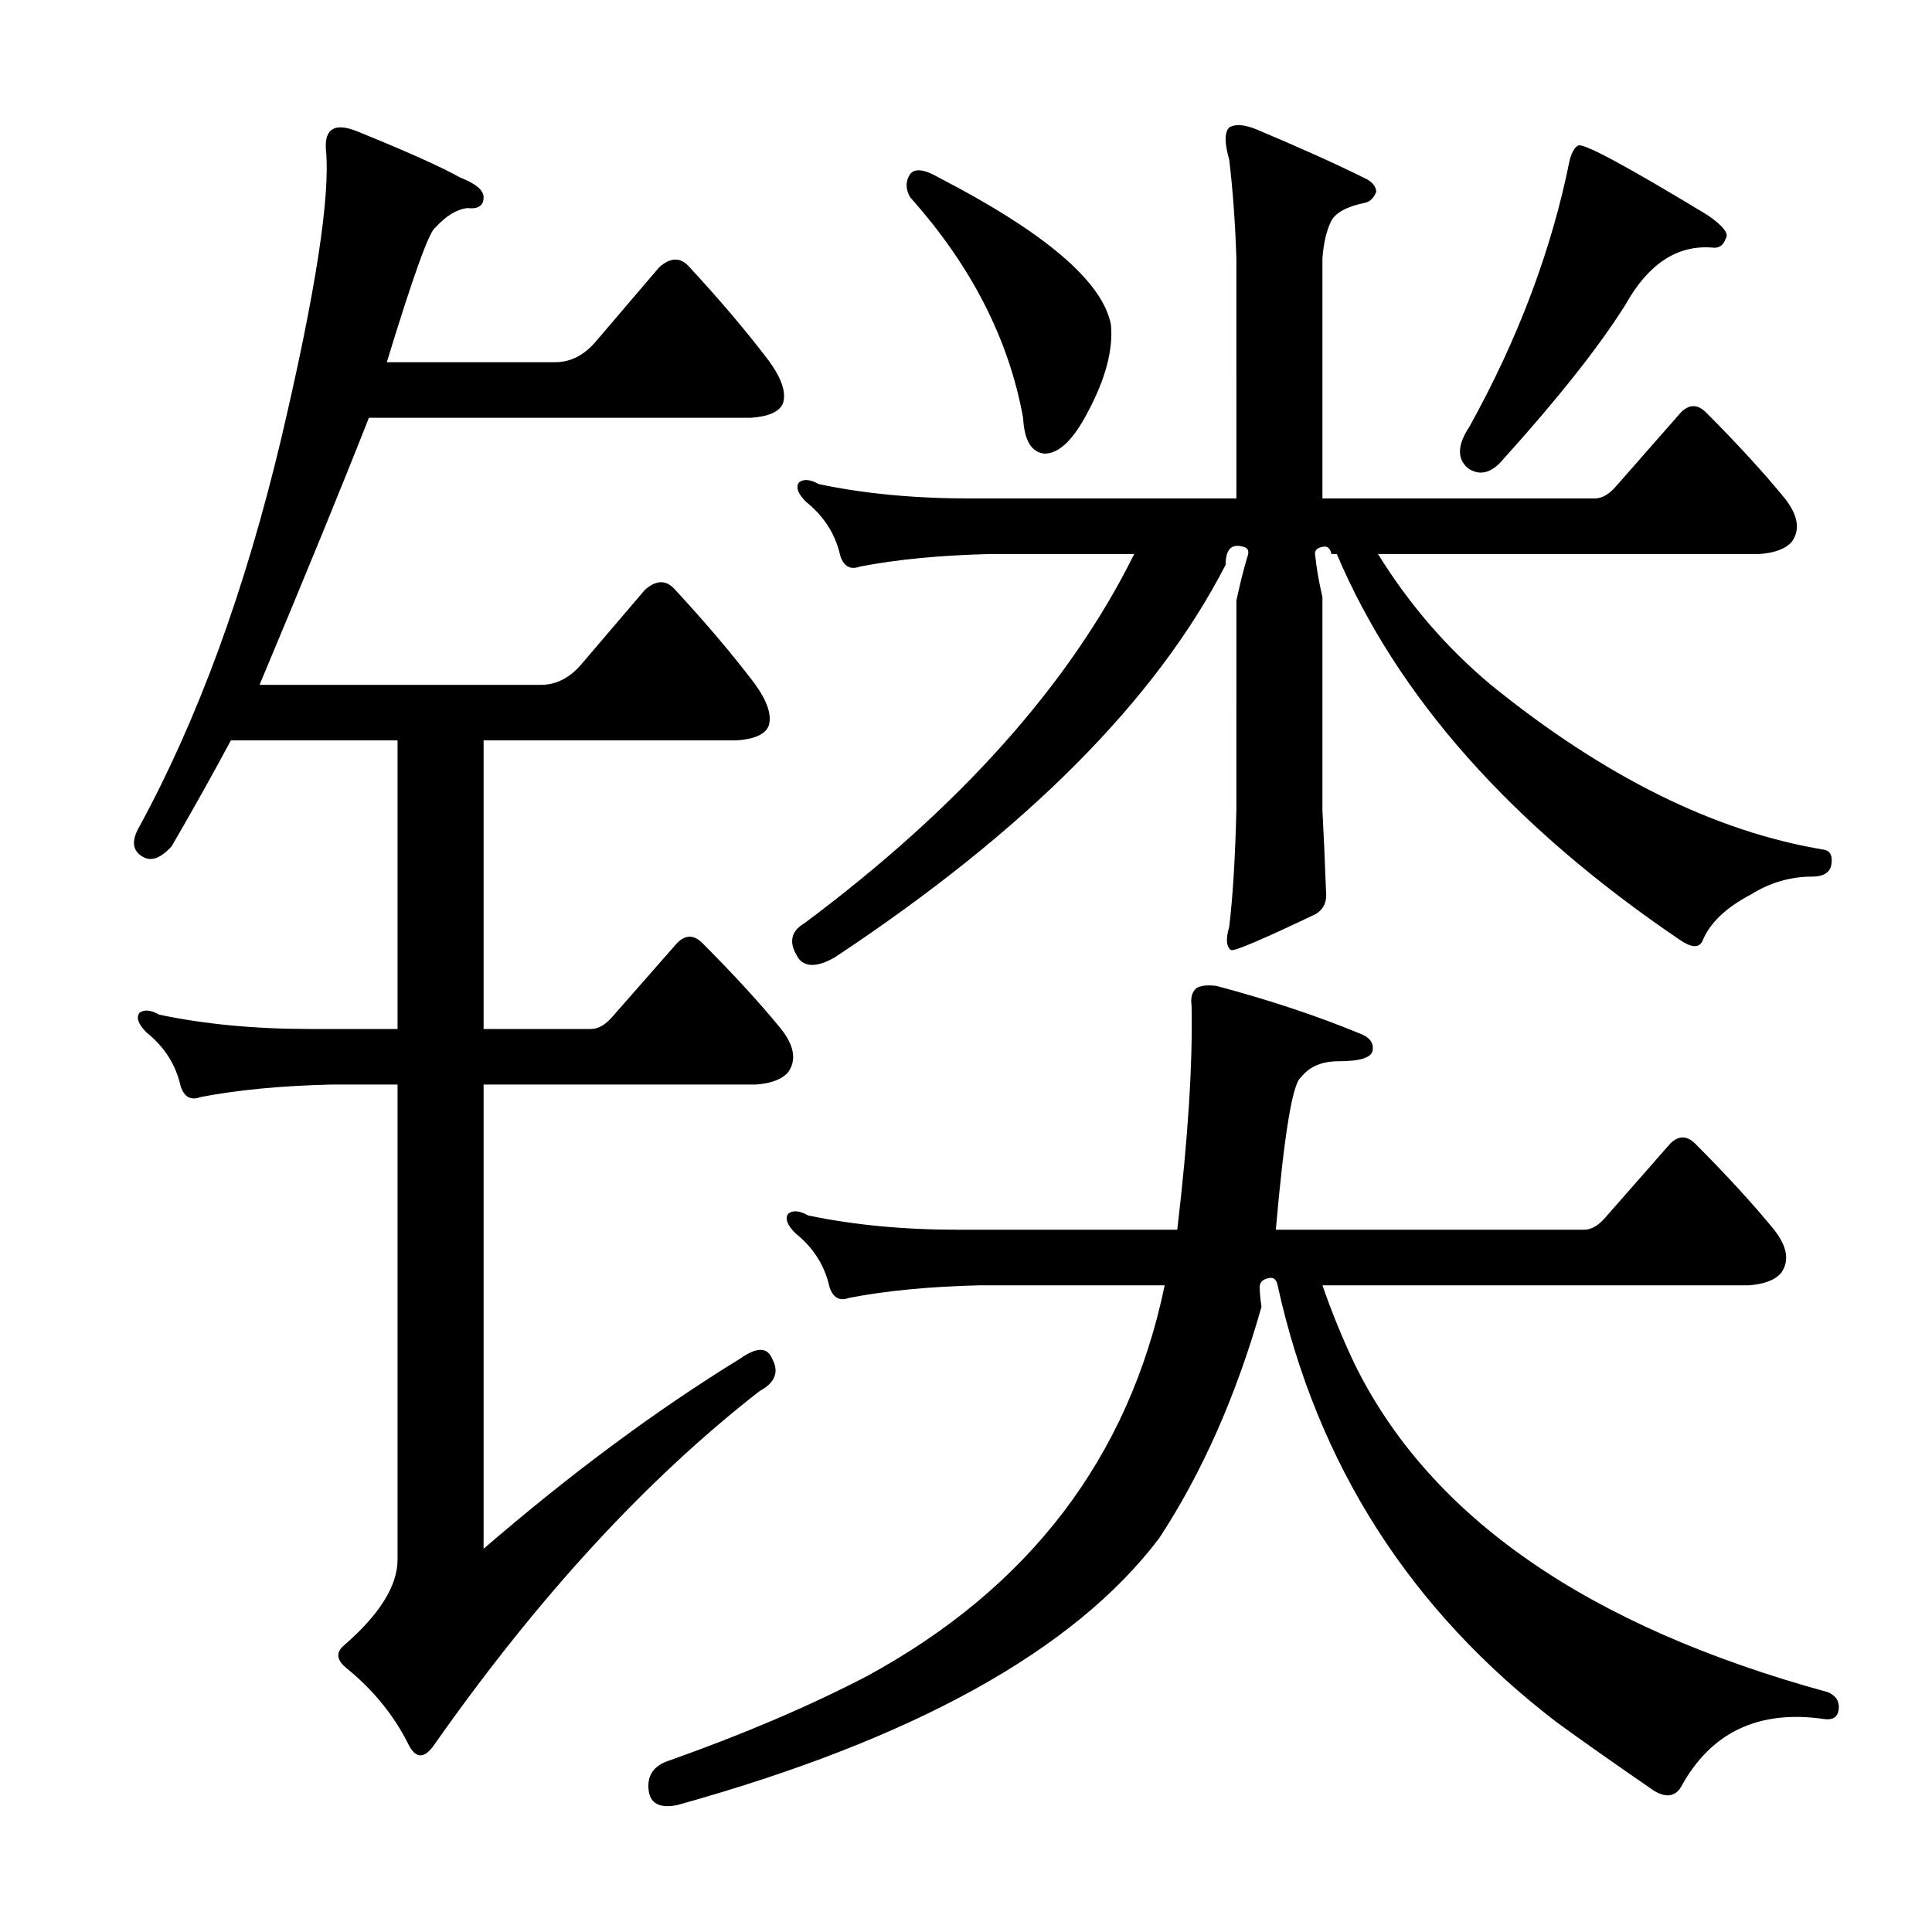
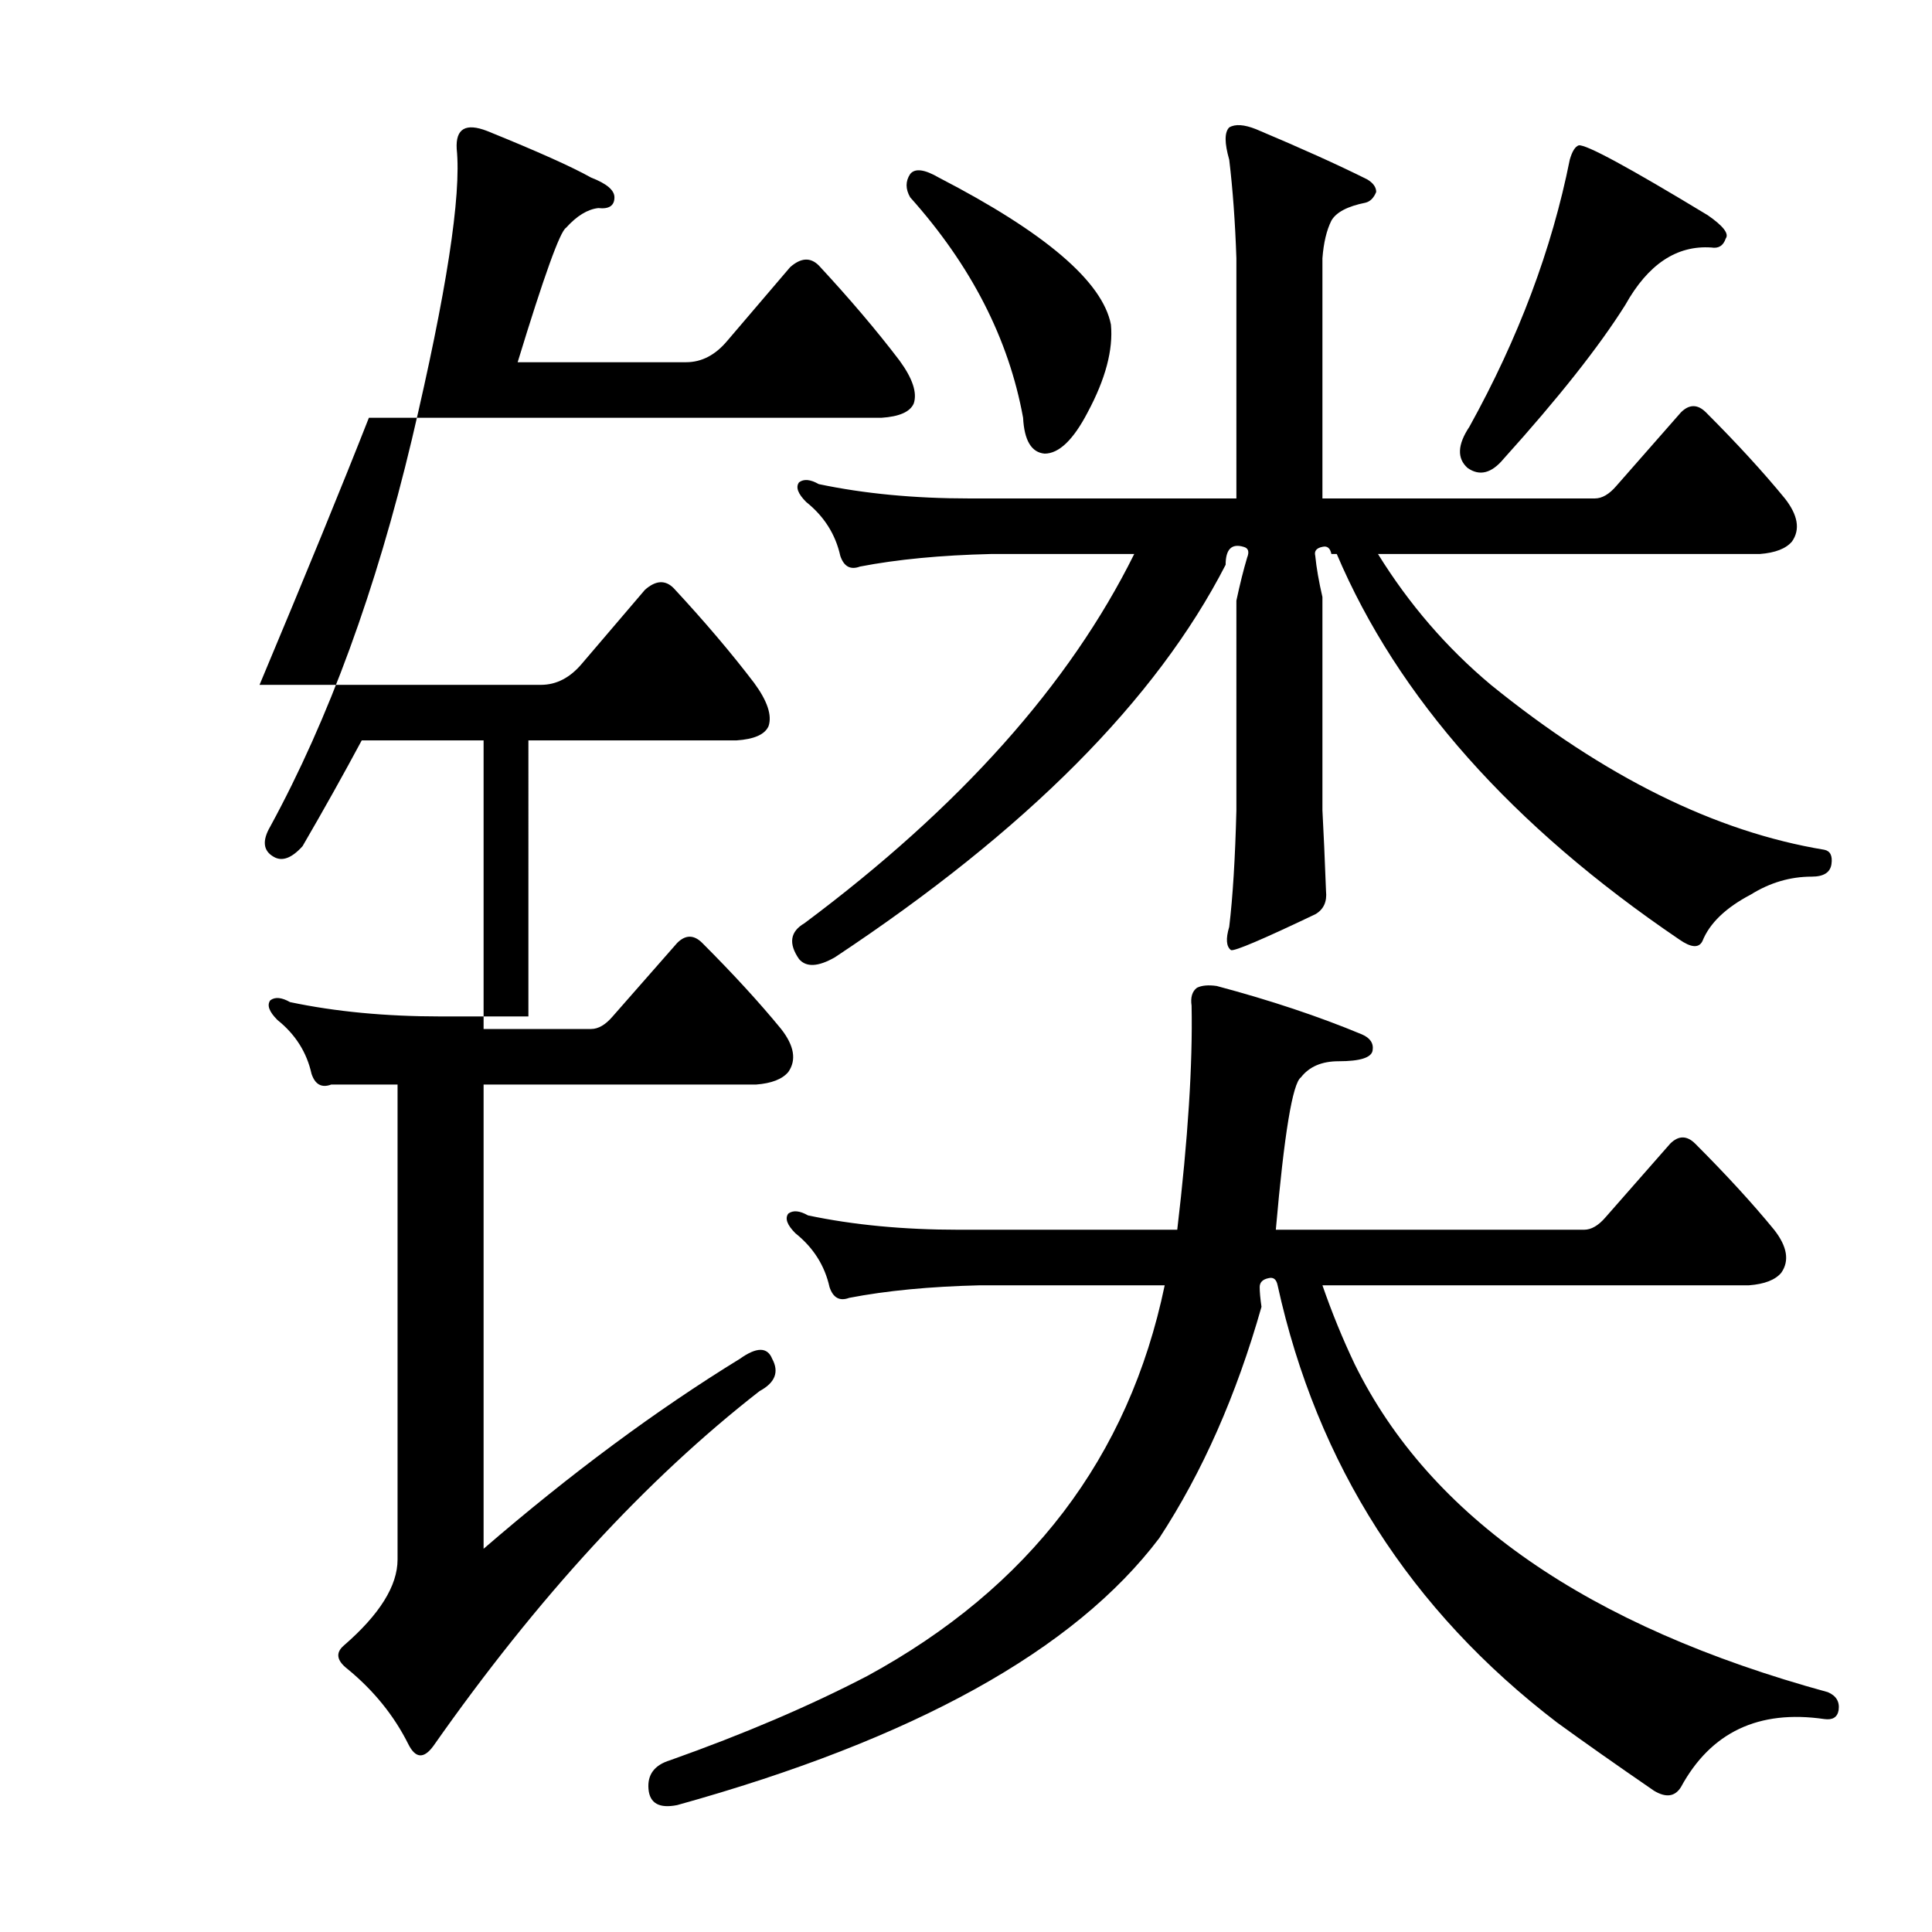
<svg xmlns="http://www.w3.org/2000/svg" version="1.1" id="图层_1" x="0px" y="0px" width="1000px" height="1000px" viewBox="0 0 1000 1000" enable-background="new 0 0 1000 1000" xml:space="preserve">
-   <path d="M382.973,703.307c8.654-6.175,14.221-6.175,16.699,0c3.711,6.813,1.536,12.38-6.494,16.699  c-58.767,45.778-115.039,107.009-168.848,183.691c-4.958,6.799-9.277,6.494-12.988-0.928c-7.422-14.844-17.946-27.832-31.543-38.965  c-5.566-4.334-6.189-8.35-1.855-12.061c18.555-16.091,27.832-30.92,27.832-44.531v-245.85h-34.326  c-25.977,0.623-48.562,2.783-67.725,6.494c-4.958,1.855-8.35,0-10.205-5.566c-2.479-11.133-8.35-20.41-17.627-27.832  c-4.334-4.319-5.566-7.727-3.711-10.205c2.464-1.855,5.871-1.536,10.205,0.928c23.498,4.958,49.475,7.422,77.93,7.422h45.459  V383.238h-86.279c-9.277,17.322-19.482,35.573-30.615,54.736c-5.566,6.189-10.524,8.045-14.844,5.566  c-5.566-3.088-6.189-8.35-1.855-15.771c30.296-55.664,54.736-122.461,73.291-200.391c17.932-76.074,25.657-126.172,23.193-150.293  c-0.623-10.51,4.639-13.597,15.771-9.277c25.977,10.524,43.908,18.555,53.809,24.121c8.03,3.103,12.061,6.494,12.061,10.205  c0,4.334-2.783,6.189-8.35,5.566c-5.566,0.623-11.133,4.03-16.699,10.205c-3.103,1.855-11.452,25.049-25.049,69.58h87.207  c8.03,0,15.148-3.711,21.338-11.133l32.471-38.037c5.566-4.943,10.51-5.247,14.844-0.928c16.076,17.322,29.992,33.718,41.748,49.17  c6.799,9.277,9.277,16.699,7.422,22.266c-1.855,4.334-7.422,6.813-16.699,7.422H190.932  c-13.611,34.646-32.471,80.713-56.592,138.232h145.654c8.03,0,15.148-3.711,21.338-11.133l32.471-38.037  c5.566-4.943,10.51-5.247,14.844-0.928c16.076,17.322,29.992,33.718,41.748,49.17c6.799,9.277,9.277,16.699,7.422,22.266  c-1.855,4.334-7.422,6.813-16.699,7.422H250.307v149.365h55.664c3.711,0,7.422-2.16,11.133-6.494l33.398-38.037  c4.319-4.319,8.654-4.319,12.988,0c16.076,16.091,29.688,30.935,40.82,44.531c6.799,8.669,8.03,16.091,3.711,22.266  c-3.103,3.711-8.669,5.886-16.699,6.494H250.307v240.283C295.446,762.682,339.674,729.906,382.973,703.307z M656.654,661.559  c-3.103,0.623-4.639,2.175-4.639,4.639c0,2.479,0.305,5.886,0.928,10.205c-12.988,45.778-30.615,85.671-52.881,119.678  c-43.923,58.128-127.1,104.211-249.561,138.232c-9.277,1.855-14.235-0.928-14.844-8.35c-0.623-7.422,3.088-12.38,11.133-14.844  c38.342-13.611,72.363-28.151,102.051-43.604c84.104-45.764,135.449-113.184,154.004-202.246h-95.557  c-25.977,0.623-48.562,2.783-67.725,6.494c-4.958,1.855-8.35,0-10.205-5.566c-2.479-11.133-8.35-20.41-17.627-27.832  c-4.334-4.319-5.566-7.727-3.711-10.205c2.464-1.855,5.871-1.536,10.205,0.928c23.498,4.958,49.475,7.422,77.93,7.422H609.34  c5.566-46.995,8.03-85.656,7.422-115.967c-0.623-4.319,0.305-7.422,2.783-9.277c2.464-1.232,5.871-1.536,10.205-0.928  c27.832,7.422,52.881,15.771,75.146,25.049c4.319,1.855,6.175,4.639,5.566,8.35c-0.623,3.711-6.494,5.566-17.627,5.566  c-8.669,0-15.163,2.783-19.482,8.35c-4.334,3.103-8.669,29.383-12.988,78.857h159.57c3.711,0,7.422-2.16,11.133-6.494l33.398-38.037  c4.319-4.319,8.654-4.319,12.988,0c16.076,16.091,29.688,30.935,40.82,44.531c6.799,8.669,8.03,16.091,3.711,22.266  c-3.103,3.711-8.669,5.886-16.699,6.494H684.486c4.943,14.235,10.51,27.832,16.699,40.82  c38.965,79.177,120.605,135.754,244.922,169.775c4.319,1.855,6.175,4.943,5.566,9.277c-0.623,3.711-3.103,5.247-7.422,4.639  c-34.021-4.958-58.767,6.799-74.219,35.254c-3.103,4.943-7.741,5.566-13.916,1.855c-19.802-13.611-36.501-25.368-50.098-35.254  c-76.074-58.143-124.316-133.594-144.727-226.367C660.67,662.182,659.118,660.95,656.654,661.559z M684.486,283.043  c-3.103,0.623-4.334,2.175-3.711,4.639c0.608,6.189,1.855,13.308,3.711,21.338v110.4c0.608,11.133,1.232,25.049,1.855,41.748  c0.608,5.566-1.247,9.597-5.566,12.061c-27.224,12.988-41.748,19.178-43.604,18.555c-2.479-1.855-2.783-5.871-0.928-12.061  c1.855-15.452,3.088-35.559,3.711-60.303V310.875c1.855-8.654,3.711-16.076,5.566-22.266c1.232-3.088,0.608-4.943-1.855-5.566  c-6.189-1.855-9.277,1.247-9.277,9.277c-35.877,69.899-103.298,137.624-202.246,203.174c-8.669,4.958-14.844,5.262-18.555,0.928  c-5.566-8.03-4.639-14.221,2.783-18.555c80.394-59.983,137.305-123.693,170.703-191.113h-74.219  c-25.977,0.623-48.562,2.783-67.725,6.494c-4.958,1.855-8.35,0-10.205-5.566c-2.479-11.133-8.35-20.41-17.627-27.832  c-4.334-4.319-5.566-7.727-3.711-10.205c2.464-1.855,5.871-1.536,10.205,0.928c23.498,4.958,49.475,7.422,77.93,7.422h138.232  V133.678c-0.623-18.555-1.855-35.559-3.711-51.025c-2.479-8.654-2.479-14.221,0-16.699c3.088-1.855,7.727-1.536,13.916,0.928  c23.498,9.9,42.676,18.555,57.52,25.977c3.088,1.855,4.639,4.03,4.639,6.494c-1.247,3.103-3.103,4.958-5.566,5.566  c-9.277,1.855-15.163,4.958-17.627,9.277c-2.479,4.958-4.03,11.452-4.639,19.482v124.316h141.016c3.711,0,7.422-2.16,11.133-6.494  l33.398-38.037c4.319-4.319,8.654-4.319,12.988,0c16.076,16.091,29.688,30.935,40.82,44.531c6.799,8.669,8.03,16.091,3.711,22.266  c-3.103,3.711-8.669,5.886-16.699,6.494H713.246c16.076,25.977,35.559,48.562,58.447,67.725  c58.752,47.634,116.271,76.074,172.559,85.352c3.088,0.623,4.319,3.103,3.711,7.422c-0.623,4.334-4.03,6.494-10.205,6.494  c-11.133,0-21.657,3.103-31.543,9.277c-12.988,6.813-21.338,14.844-25.049,24.121c-1.855,3.711-5.886,3.406-12.061-0.928  c-86.599-58.752-145.654-125.244-177.197-199.463h-2.783C688.502,283.666,686.95,282.435,684.486,283.043z M471.107,90.074  c2.464-3.088,7.422-2.464,14.844,1.855c55.041,28.455,84.729,53.809,89.063,76.074c1.232,12.988-2.783,28.151-12.061,45.459  c-7.422,14.235-14.844,21.338-22.266,21.338c-6.813-0.608-10.524-6.799-11.133-18.555c-7.422-40.82-26.904-78.857-58.447-114.111  C468.629,97.815,468.629,93.785,471.107,90.074z M817.152,75.23c3.711-0.608,25.977,11.452,66.797,36.182  c8.03,5.566,11.133,9.597,9.277,12.061c-1.247,3.711-3.711,5.262-7.422,4.639c-17.946-1.232-32.79,8.669-44.531,29.688  c-13.611,21.657-34.646,48.242-63.086,79.785c-6.189,7.422-12.38,8.973-18.555,4.639c-5.566-4.943-5.262-12.061,0.928-21.338  c25.354-45.764,42.676-91.846,51.953-138.232C813.746,78.333,815.297,75.854,817.152,75.23z" />
+   <path d="M382.973,703.307c8.654-6.175,14.221-6.175,16.699,0c3.711,6.813,1.536,12.38-6.494,16.699  c-58.767,45.778-115.039,107.009-168.848,183.691c-4.958,6.799-9.277,6.494-12.988-0.928c-7.422-14.844-17.946-27.832-31.543-38.965  c-5.566-4.334-6.189-8.35-1.855-12.061c18.555-16.091,27.832-30.92,27.832-44.531v-245.85h-34.326  c-4.958,1.855-8.35,0-10.205-5.566c-2.479-11.133-8.35-20.41-17.627-27.832  c-4.334-4.319-5.566-7.727-3.711-10.205c2.464-1.855,5.871-1.536,10.205,0.928c23.498,4.958,49.475,7.422,77.93,7.422h45.459  V383.238h-86.279c-9.277,17.322-19.482,35.573-30.615,54.736c-5.566,6.189-10.524,8.045-14.844,5.566  c-5.566-3.088-6.189-8.35-1.855-15.771c30.296-55.664,54.736-122.461,73.291-200.391c17.932-76.074,25.657-126.172,23.193-150.293  c-0.623-10.51,4.639-13.597,15.771-9.277c25.977,10.524,43.908,18.555,53.809,24.121c8.03,3.103,12.061,6.494,12.061,10.205  c0,4.334-2.783,6.189-8.35,5.566c-5.566,0.623-11.133,4.03-16.699,10.205c-3.103,1.855-11.452,25.049-25.049,69.58h87.207  c8.03,0,15.148-3.711,21.338-11.133l32.471-38.037c5.566-4.943,10.51-5.247,14.844-0.928c16.076,17.322,29.992,33.718,41.748,49.17  c6.799,9.277,9.277,16.699,7.422,22.266c-1.855,4.334-7.422,6.813-16.699,7.422H190.932  c-13.611,34.646-32.471,80.713-56.592,138.232h145.654c8.03,0,15.148-3.711,21.338-11.133l32.471-38.037  c5.566-4.943,10.51-5.247,14.844-0.928c16.076,17.322,29.992,33.718,41.748,49.17c6.799,9.277,9.277,16.699,7.422,22.266  c-1.855,4.334-7.422,6.813-16.699,7.422H250.307v149.365h55.664c3.711,0,7.422-2.16,11.133-6.494l33.398-38.037  c4.319-4.319,8.654-4.319,12.988,0c16.076,16.091,29.688,30.935,40.82,44.531c6.799,8.669,8.03,16.091,3.711,22.266  c-3.103,3.711-8.669,5.886-16.699,6.494H250.307v240.283C295.446,762.682,339.674,729.906,382.973,703.307z M656.654,661.559  c-3.103,0.623-4.639,2.175-4.639,4.639c0,2.479,0.305,5.886,0.928,10.205c-12.988,45.778-30.615,85.671-52.881,119.678  c-43.923,58.128-127.1,104.211-249.561,138.232c-9.277,1.855-14.235-0.928-14.844-8.35c-0.623-7.422,3.088-12.38,11.133-14.844  c38.342-13.611,72.363-28.151,102.051-43.604c84.104-45.764,135.449-113.184,154.004-202.246h-95.557  c-25.977,0.623-48.562,2.783-67.725,6.494c-4.958,1.855-8.35,0-10.205-5.566c-2.479-11.133-8.35-20.41-17.627-27.832  c-4.334-4.319-5.566-7.727-3.711-10.205c2.464-1.855,5.871-1.536,10.205,0.928c23.498,4.958,49.475,7.422,77.93,7.422H609.34  c5.566-46.995,8.03-85.656,7.422-115.967c-0.623-4.319,0.305-7.422,2.783-9.277c2.464-1.232,5.871-1.536,10.205-0.928  c27.832,7.422,52.881,15.771,75.146,25.049c4.319,1.855,6.175,4.639,5.566,8.35c-0.623,3.711-6.494,5.566-17.627,5.566  c-8.669,0-15.163,2.783-19.482,8.35c-4.334,3.103-8.669,29.383-12.988,78.857h159.57c3.711,0,7.422-2.16,11.133-6.494l33.398-38.037  c4.319-4.319,8.654-4.319,12.988,0c16.076,16.091,29.688,30.935,40.82,44.531c6.799,8.669,8.03,16.091,3.711,22.266  c-3.103,3.711-8.669,5.886-16.699,6.494H684.486c4.943,14.235,10.51,27.832,16.699,40.82  c38.965,79.177,120.605,135.754,244.922,169.775c4.319,1.855,6.175,4.943,5.566,9.277c-0.623,3.711-3.103,5.247-7.422,4.639  c-34.021-4.958-58.767,6.799-74.219,35.254c-3.103,4.943-7.741,5.566-13.916,1.855c-19.802-13.611-36.501-25.368-50.098-35.254  c-76.074-58.143-124.316-133.594-144.727-226.367C660.67,662.182,659.118,660.95,656.654,661.559z M684.486,283.043  c-3.103,0.623-4.334,2.175-3.711,4.639c0.608,6.189,1.855,13.308,3.711,21.338v110.4c0.608,11.133,1.232,25.049,1.855,41.748  c0.608,5.566-1.247,9.597-5.566,12.061c-27.224,12.988-41.748,19.178-43.604,18.555c-2.479-1.855-2.783-5.871-0.928-12.061  c1.855-15.452,3.088-35.559,3.711-60.303V310.875c1.855-8.654,3.711-16.076,5.566-22.266c1.232-3.088,0.608-4.943-1.855-5.566  c-6.189-1.855-9.277,1.247-9.277,9.277c-35.877,69.899-103.298,137.624-202.246,203.174c-8.669,4.958-14.844,5.262-18.555,0.928  c-5.566-8.03-4.639-14.221,2.783-18.555c80.394-59.983,137.305-123.693,170.703-191.113h-74.219  c-25.977,0.623-48.562,2.783-67.725,6.494c-4.958,1.855-8.35,0-10.205-5.566c-2.479-11.133-8.35-20.41-17.627-27.832  c-4.334-4.319-5.566-7.727-3.711-10.205c2.464-1.855,5.871-1.536,10.205,0.928c23.498,4.958,49.475,7.422,77.93,7.422h138.232  V133.678c-0.623-18.555-1.855-35.559-3.711-51.025c-2.479-8.654-2.479-14.221,0-16.699c3.088-1.855,7.727-1.536,13.916,0.928  c23.498,9.9,42.676,18.555,57.52,25.977c3.088,1.855,4.639,4.03,4.639,6.494c-1.247,3.103-3.103,4.958-5.566,5.566  c-9.277,1.855-15.163,4.958-17.627,9.277c-2.479,4.958-4.03,11.452-4.639,19.482v124.316h141.016c3.711,0,7.422-2.16,11.133-6.494  l33.398-38.037c4.319-4.319,8.654-4.319,12.988,0c16.076,16.091,29.688,30.935,40.82,44.531c6.799,8.669,8.03,16.091,3.711,22.266  c-3.103,3.711-8.669,5.886-16.699,6.494H713.246c16.076,25.977,35.559,48.562,58.447,67.725  c58.752,47.634,116.271,76.074,172.559,85.352c3.088,0.623,4.319,3.103,3.711,7.422c-0.623,4.334-4.03,6.494-10.205,6.494  c-11.133,0-21.657,3.103-31.543,9.277c-12.988,6.813-21.338,14.844-25.049,24.121c-1.855,3.711-5.886,3.406-12.061-0.928  c-86.599-58.752-145.654-125.244-177.197-199.463h-2.783C688.502,283.666,686.95,282.435,684.486,283.043z M471.107,90.074  c2.464-3.088,7.422-2.464,14.844,1.855c55.041,28.455,84.729,53.809,89.063,76.074c1.232,12.988-2.783,28.151-12.061,45.459  c-7.422,14.235-14.844,21.338-22.266,21.338c-6.813-0.608-10.524-6.799-11.133-18.555c-7.422-40.82-26.904-78.857-58.447-114.111  C468.629,97.815,468.629,93.785,471.107,90.074z M817.152,75.23c3.711-0.608,25.977,11.452,66.797,36.182  c8.03,5.566,11.133,9.597,9.277,12.061c-1.247,3.711-3.711,5.262-7.422,4.639c-17.946-1.232-32.79,8.669-44.531,29.688  c-13.611,21.657-34.646,48.242-63.086,79.785c-6.189,7.422-12.38,8.973-18.555,4.639c-5.566-4.943-5.262-12.061,0.928-21.338  c25.354-45.764,42.676-91.846,51.953-138.232C813.746,78.333,815.297,75.854,817.152,75.23z" />
</svg>